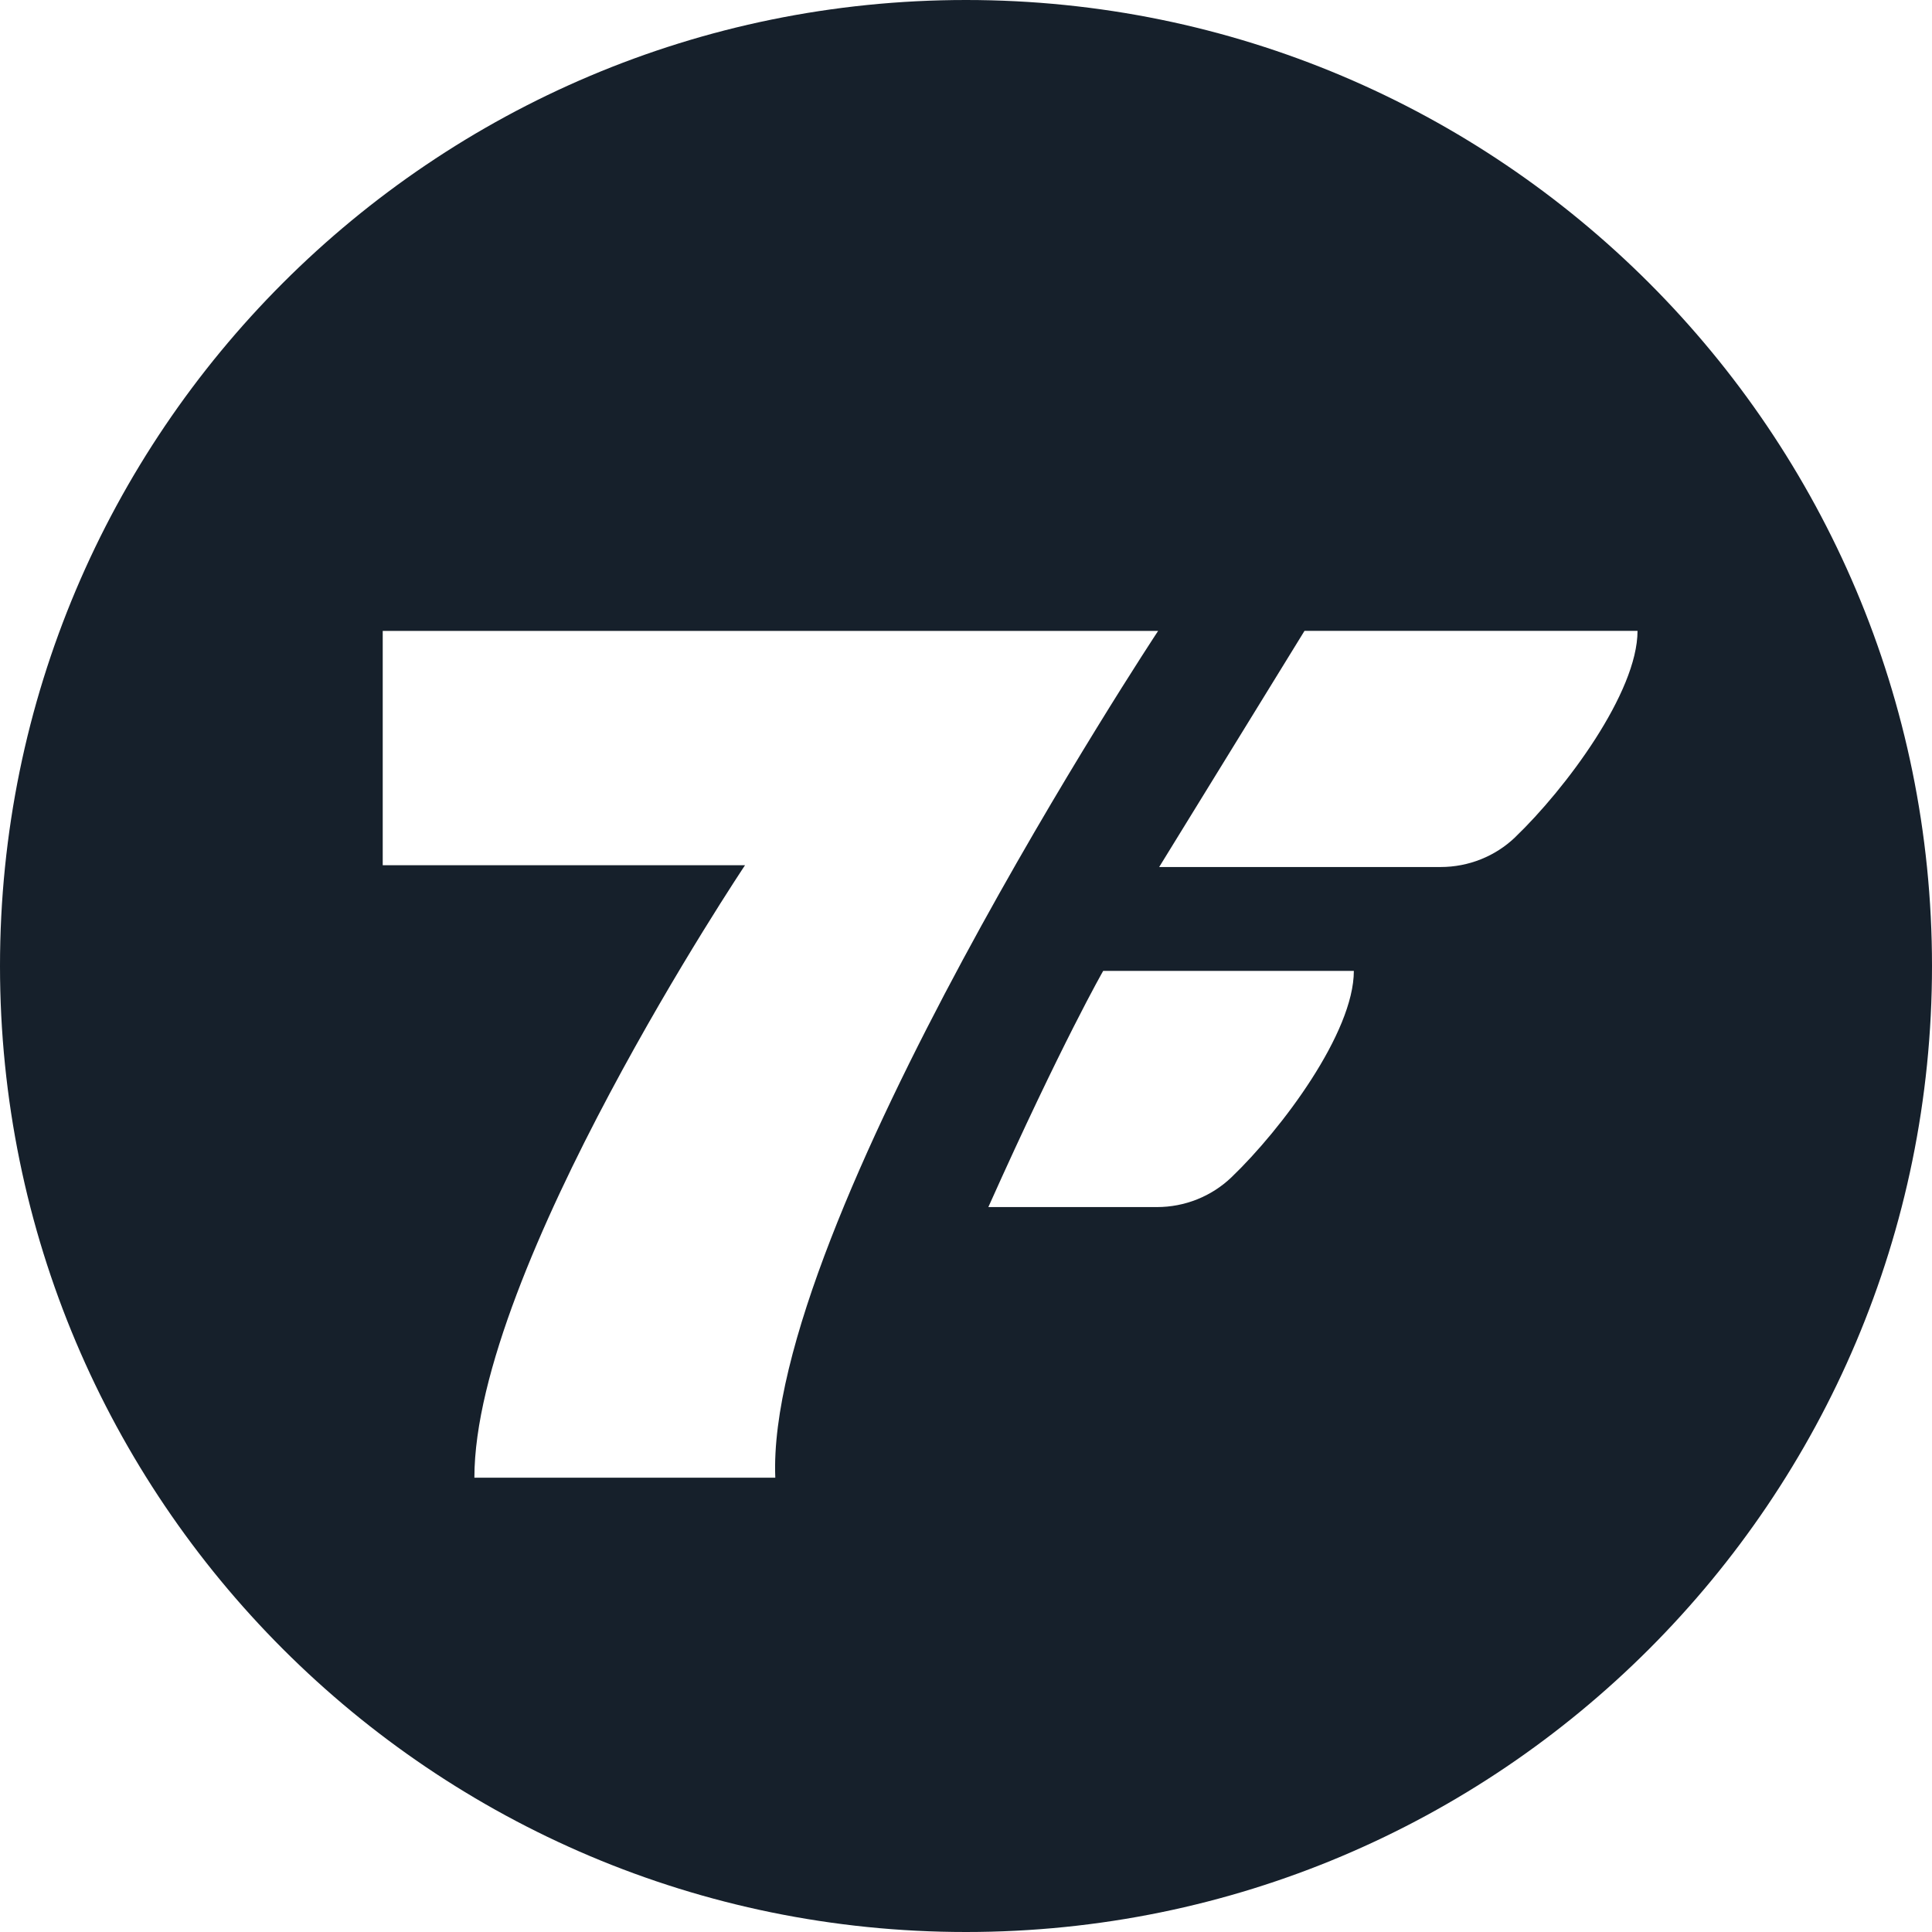
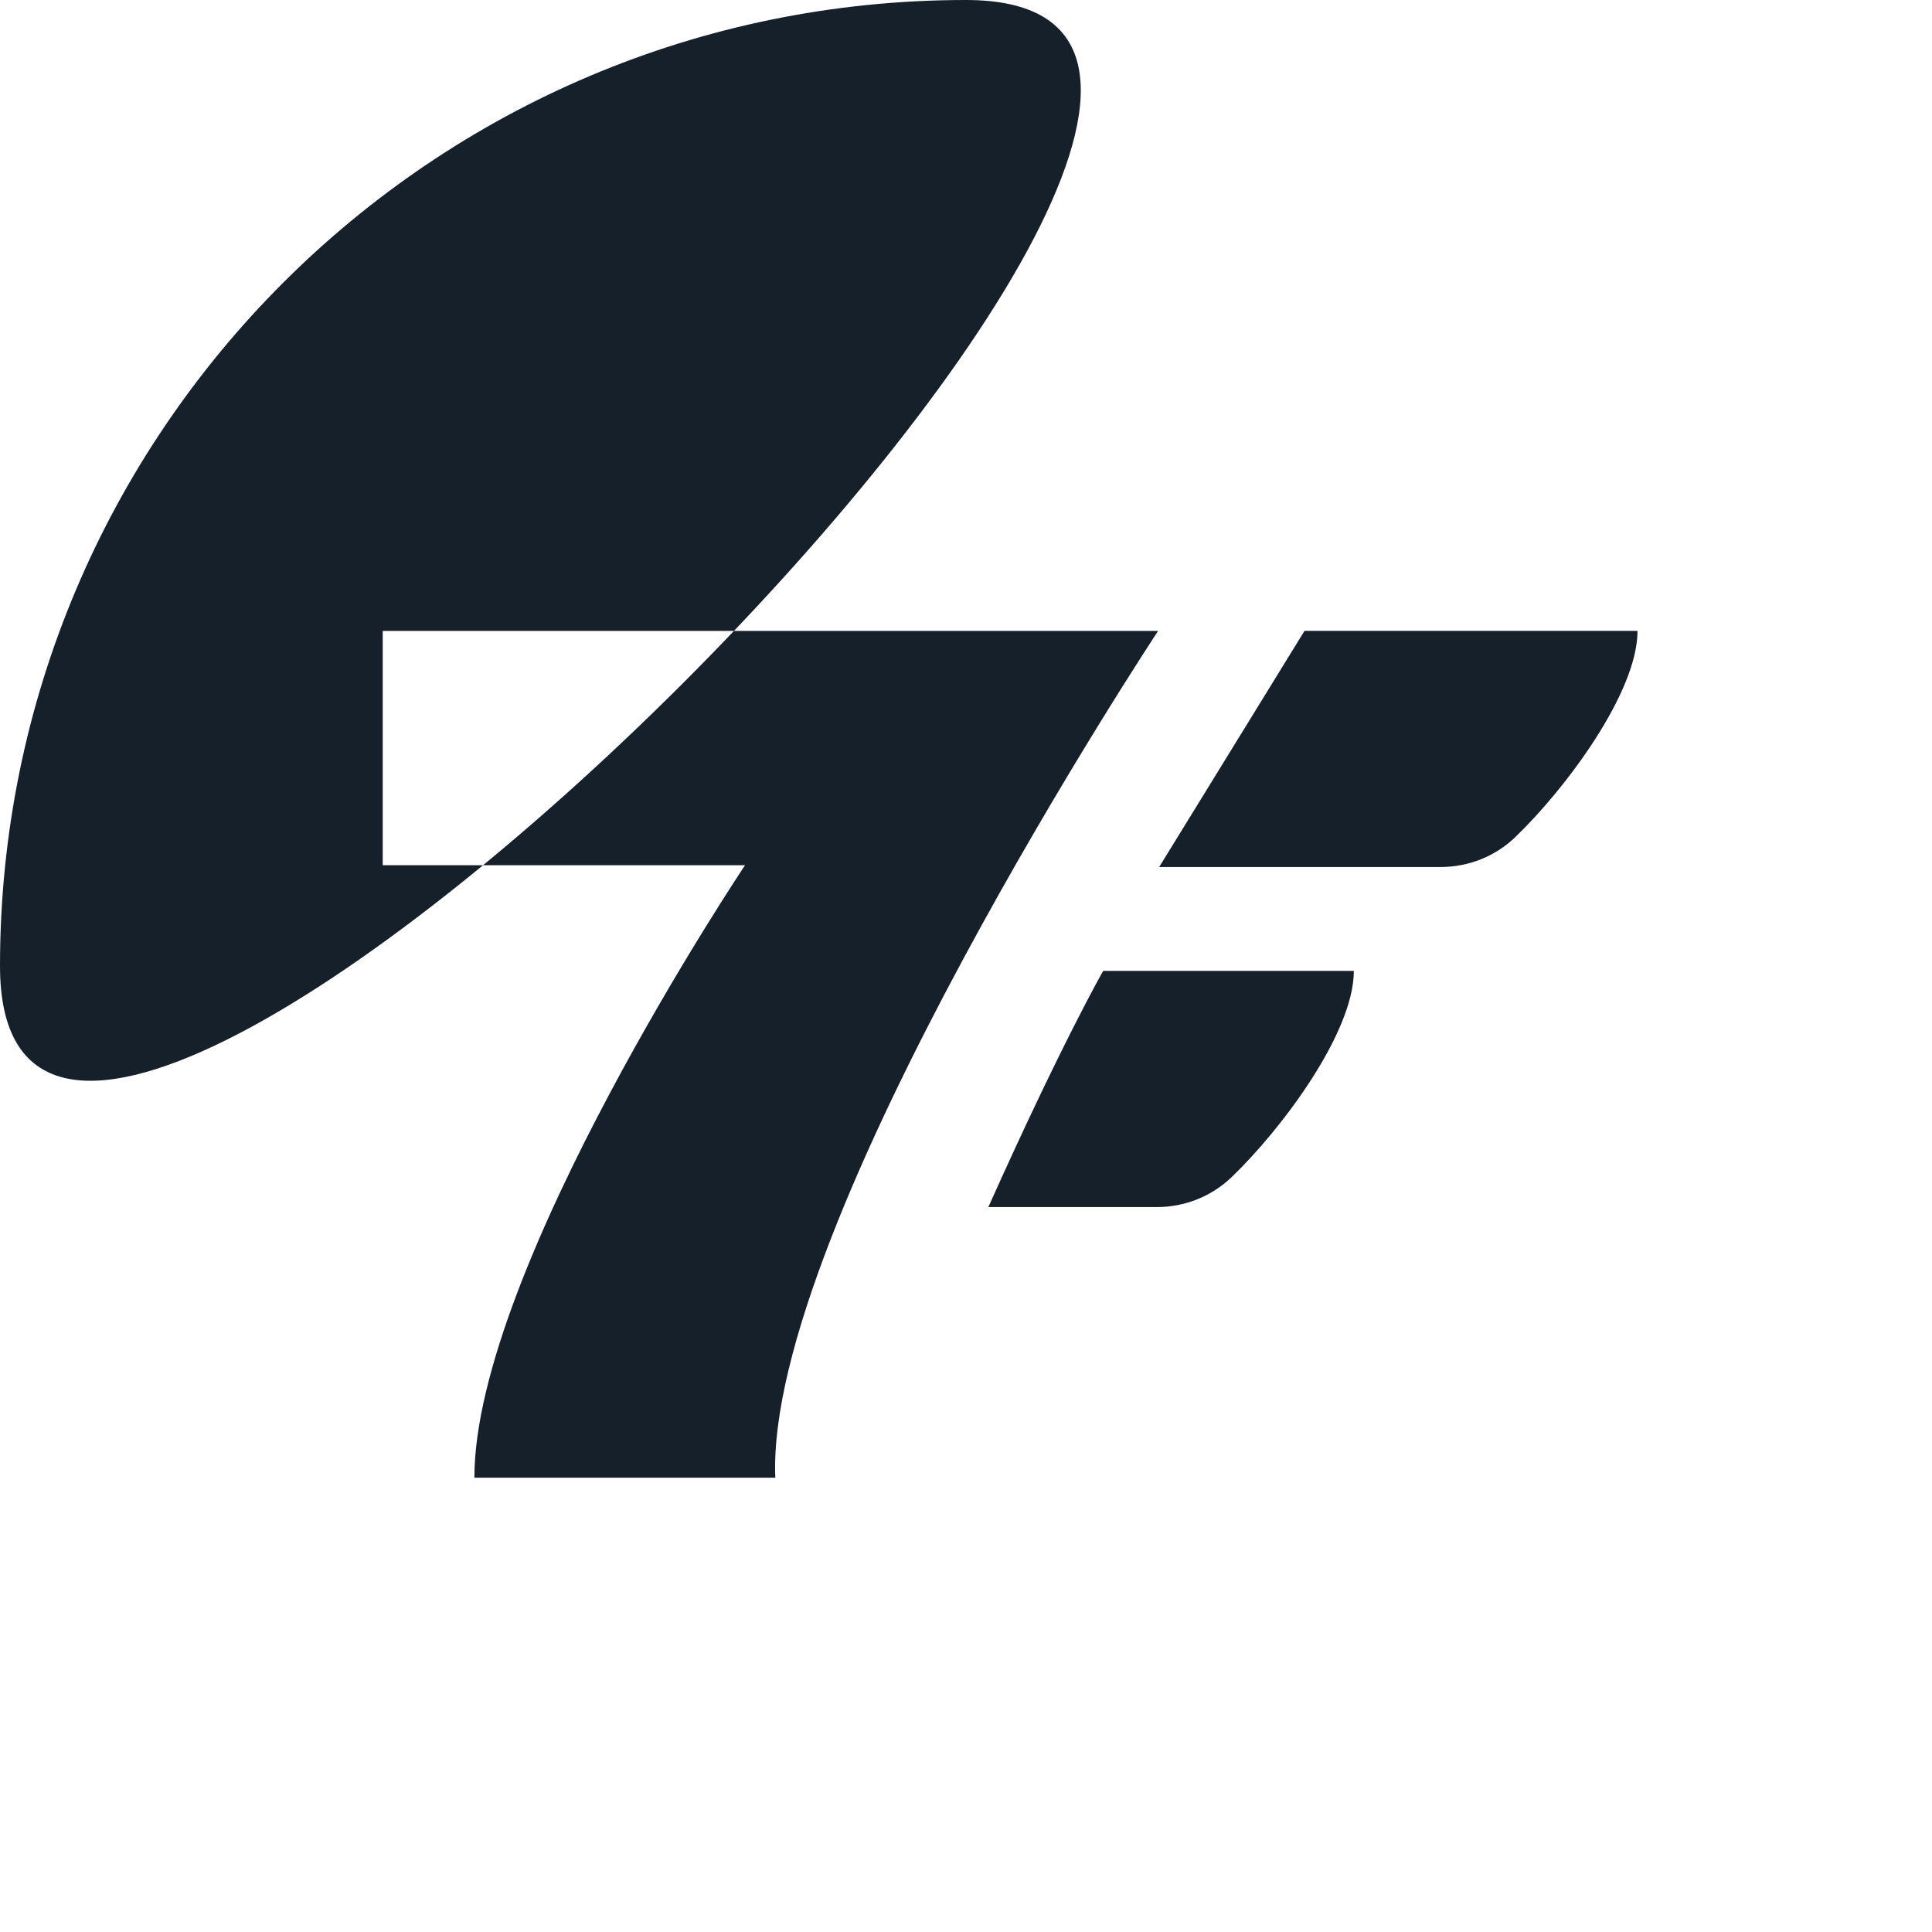
<svg xmlns="http://www.w3.org/2000/svg" id="Layer_2" viewBox="0 0 350.94 350.94">
  <defs>
    <style>.cls-1{fill:#16202b;}</style>
  </defs>
  <g id="Layer_1-2">
-     <path class="cls-1" d="M175.47,0C78.56,0,0,78.56,0,175.47s78.56,175.47,175.47,175.47,175.47-78.56,175.47-175.47S272.38,0,175.47,0ZM140.83,268.42h-54.66c0-37.79,49.16-111.25,49.16-111.25h-65.81v-42.57h140.85s-71.43,108.04-69.54,153.83ZM223.7,213.84c-3.64,3.49-8.5,5.42-13.54,5.42h-30.63c13.4-29.92,20.86-42.9,20.86-42.9h45.53c0,11.2-13.06,28.69-22.22,37.48ZM275.24,152.07c-3.64,3.49-8.5,5.42-13.55,5.42h-51.13l26.4-42.9h60.49c0,11.2-13.06,28.69-22.22,37.48Z" />
+     <path class="cls-1" d="M175.47,0C78.56,0,0,78.56,0,175.47S272.38,0,175.47,0ZM140.83,268.42h-54.66c0-37.79,49.16-111.25,49.16-111.25h-65.81v-42.57h140.85s-71.43,108.04-69.54,153.83ZM223.7,213.84c-3.64,3.49-8.5,5.42-13.54,5.42h-30.63c13.4-29.92,20.86-42.9,20.86-42.9h45.53c0,11.2-13.06,28.69-22.22,37.48ZM275.24,152.07c-3.64,3.49-8.5,5.42-13.55,5.42h-51.13l26.4-42.9h60.49c0,11.2-13.06,28.69-22.22,37.48Z" />
  </g>
</svg>